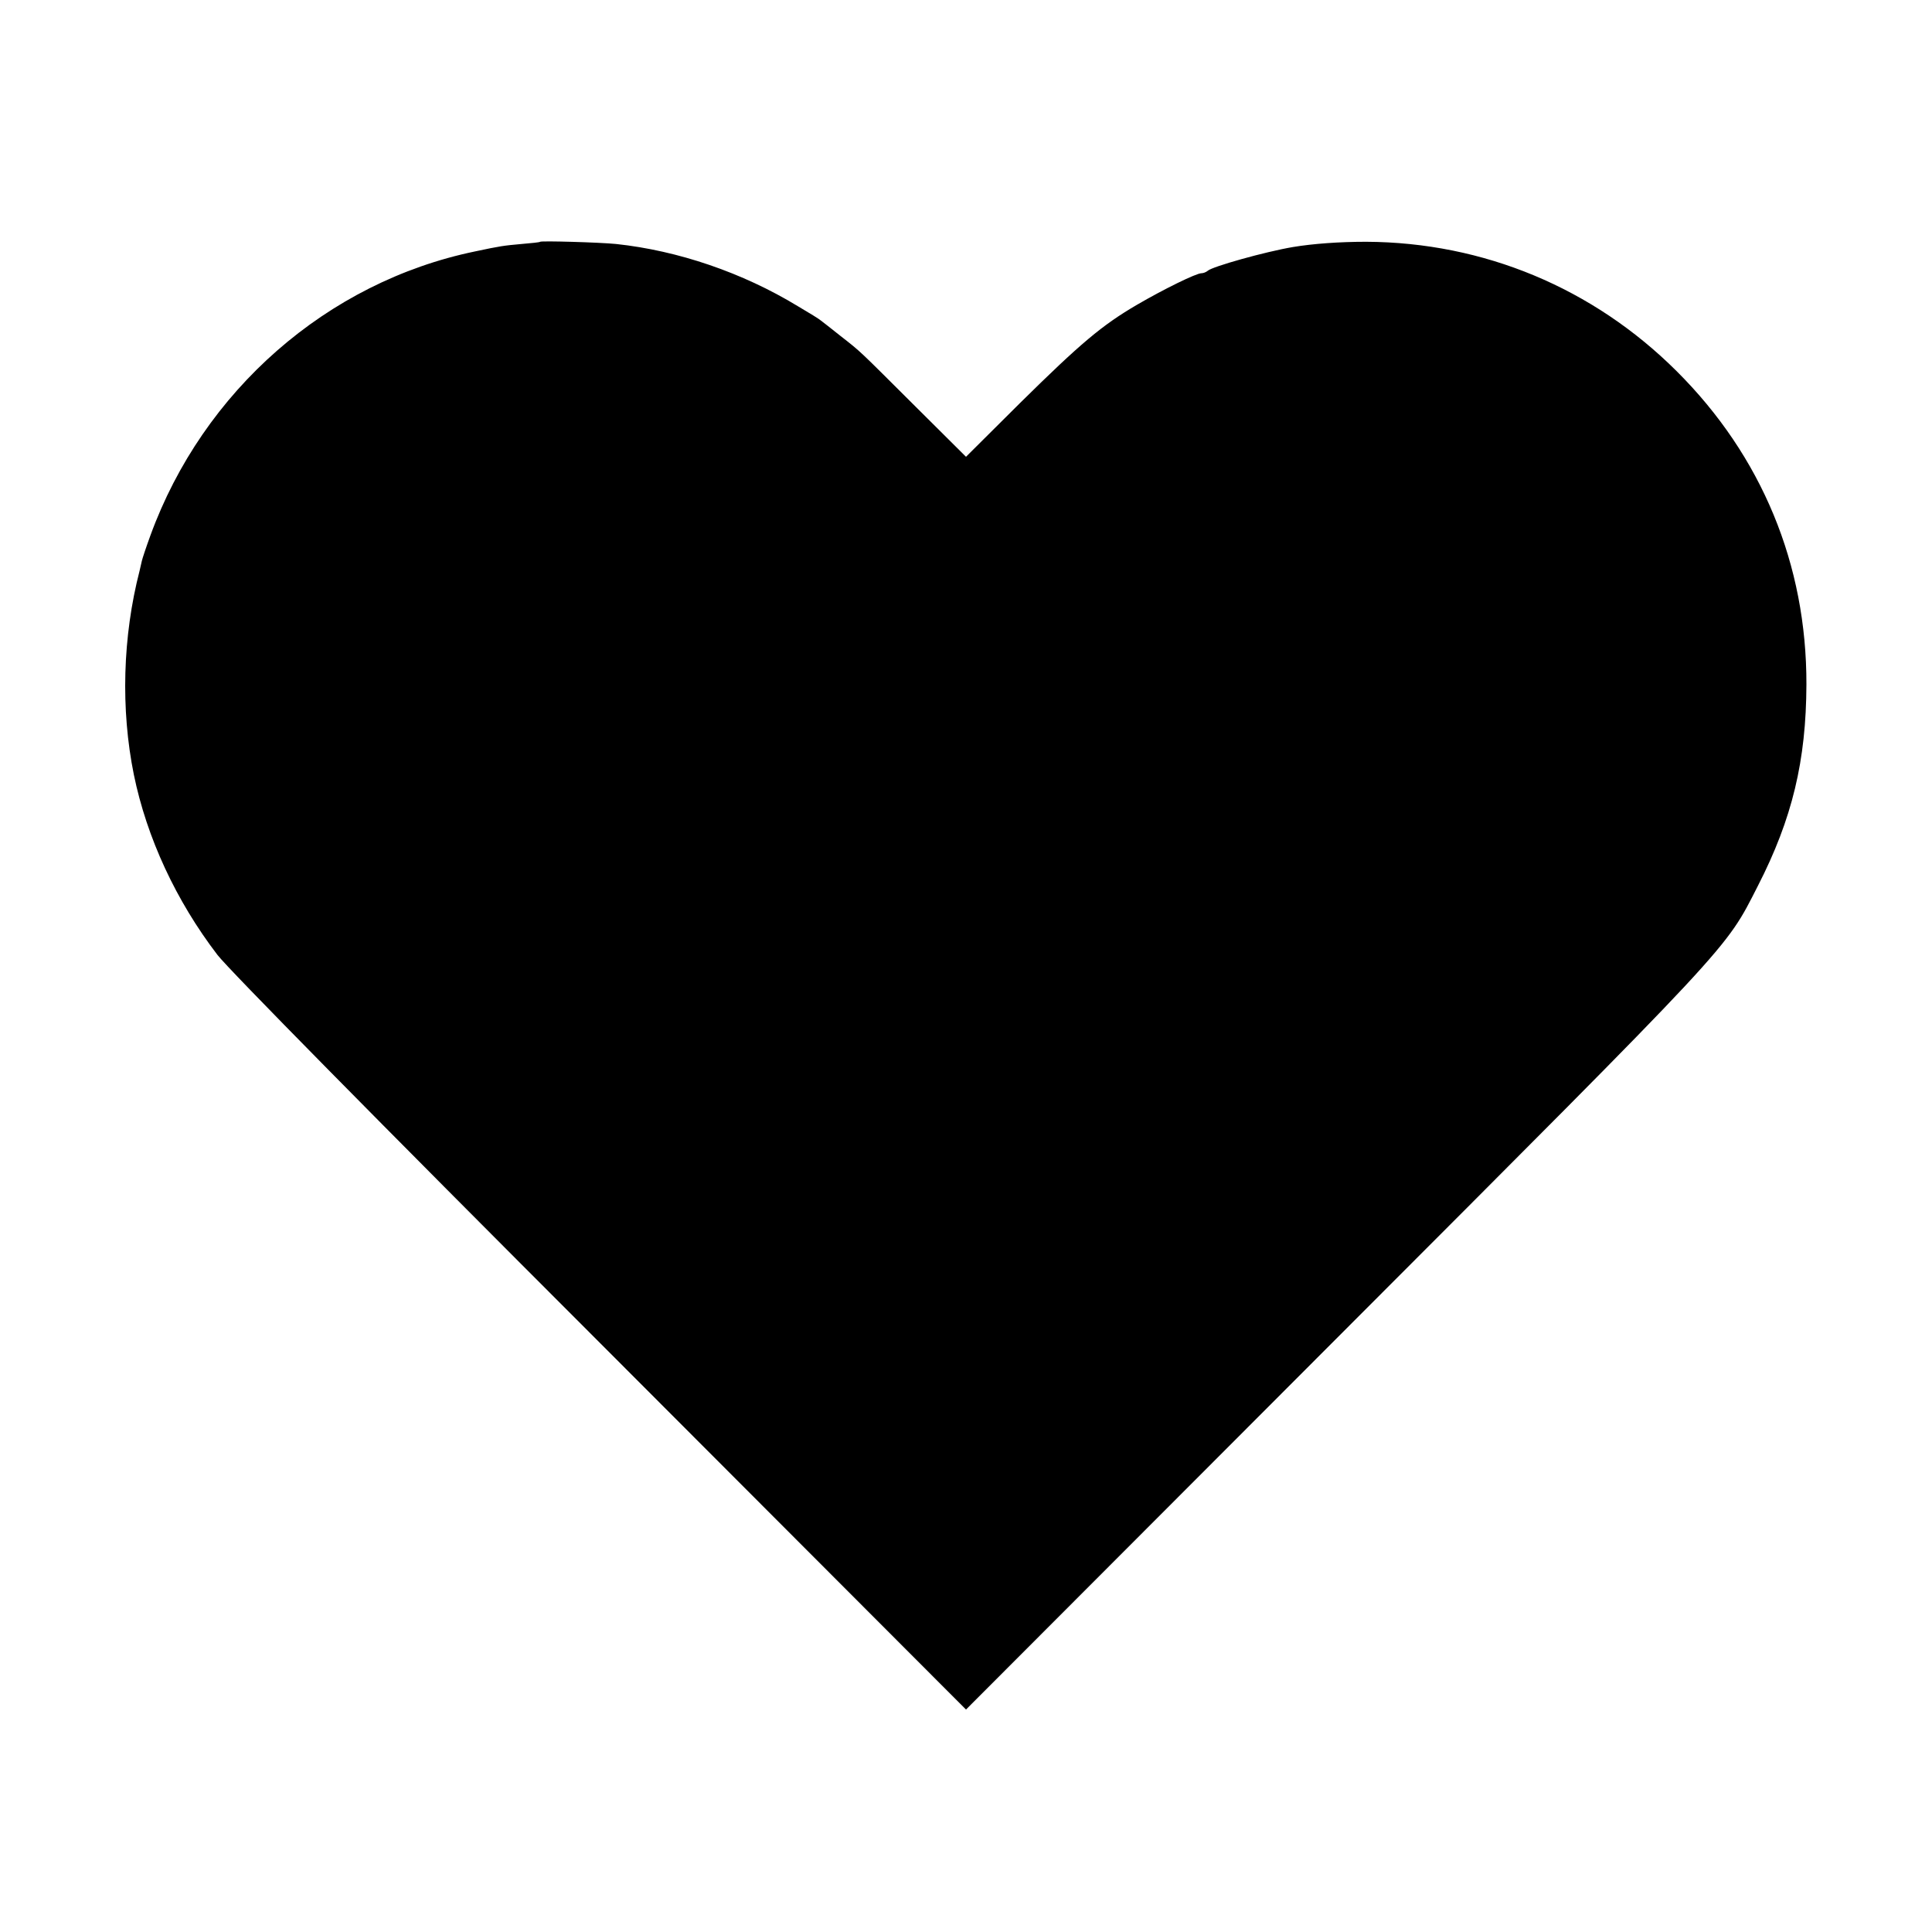
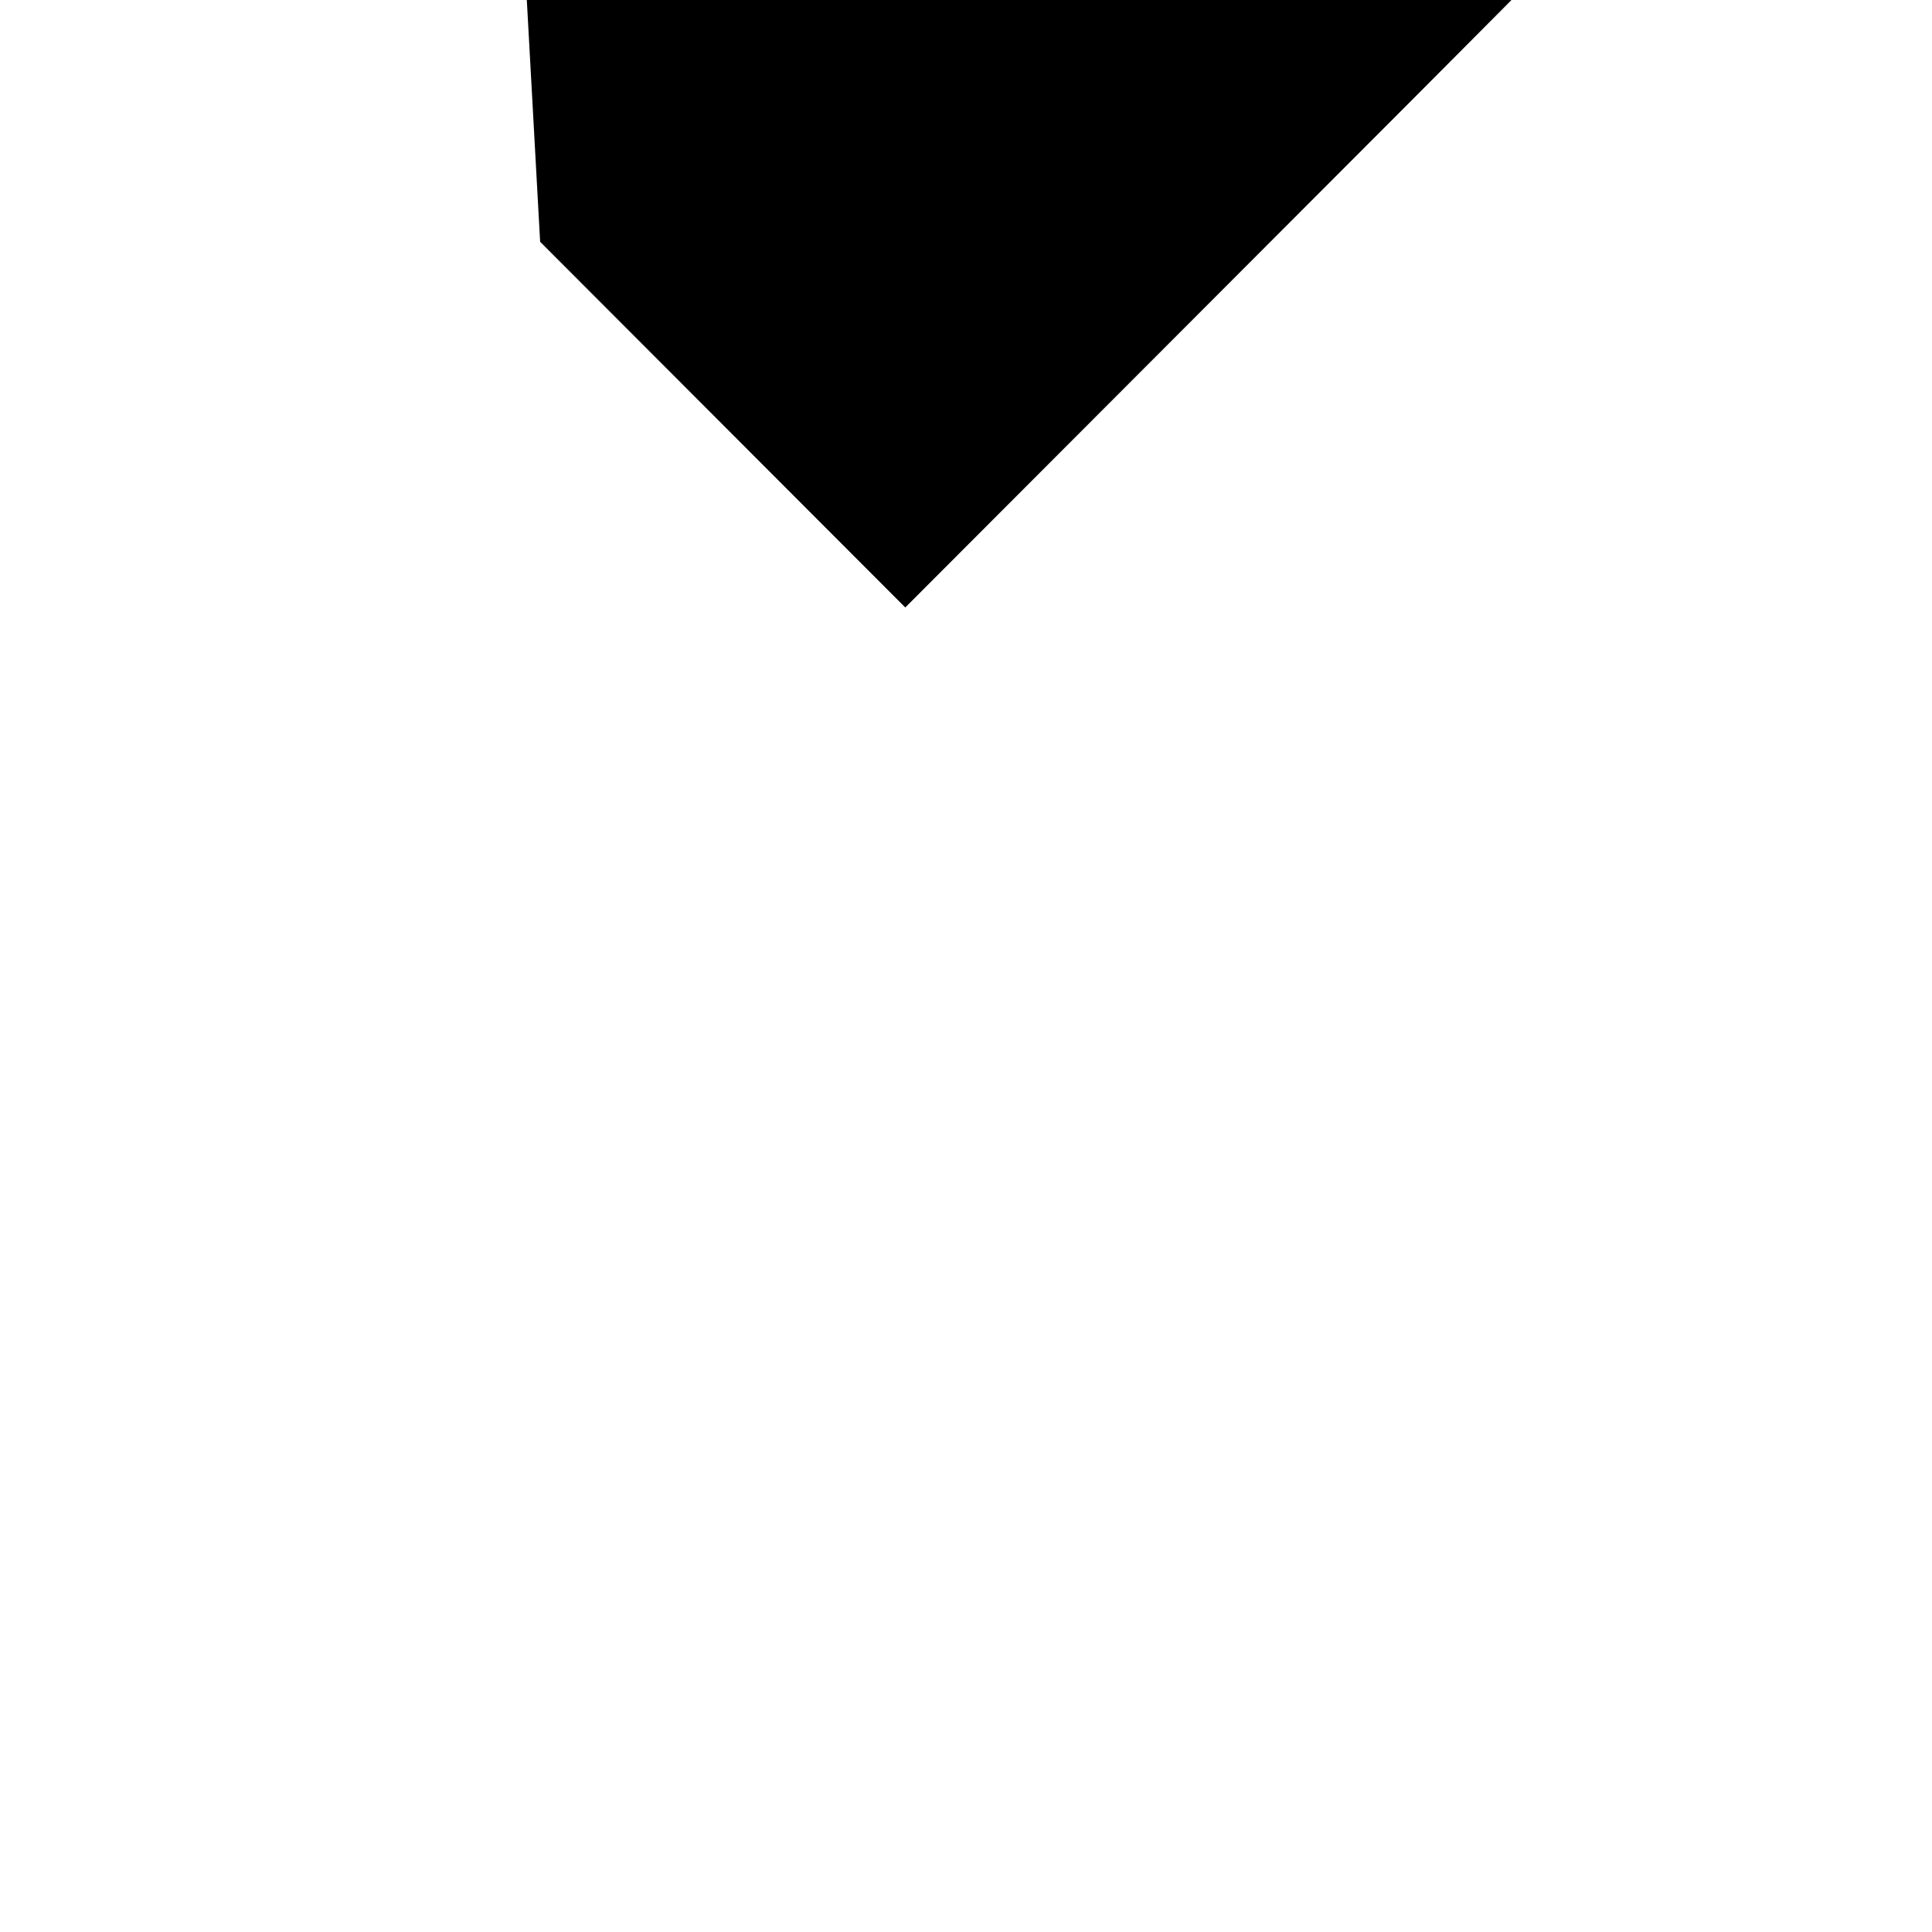
<svg xmlns="http://www.w3.org/2000/svg" version="1.0" width="700pt" height="700pt" viewBox="0 0 700 700" preserveAspectRatio="xMidYMid meet">
  <g transform="translate(0,700) scale(0.1,-0.1)" fill="#000000" stroke="none">
-     <path d="M1957 6124 c-1 -2 -32 -5 -67 -8 -66 -6 -75 -7 -169 -27 -536 -111 -985 -505 -1176 -1029 -15 -41 -29 -83 -31 -92 -2 -10 -6 -26 -8 -35 -62 -240 -69 -503 -21 -740 47 -229 153 -457 303 -653 41 -53 570 -590 1389 -1409 l1323 -1325 1338 1340 c1453 1455 1411 1409 1531 1644 125 244 175 454 176 730 1 435 -162 828 -470 1135 -303 302 -700 467 -1125 469 -98 0 -193 -7 -265 -19 -101 -17 -293 -71 -309 -86 -6 -5 -16 -9 -23 -9 -19 0 -137 -58 -233 -114 -127 -74 -205 -140 -423 -355 l-197 -196 -183 182 c-210 209 -194 195 -272 256 -33 26 -64 51 -70 55 -5 5 -44 29 -85 53 -199 121 -433 201 -658 225 -61 6 -270 12 -275 8z" />
+     <path d="M1957 6124 l1323 -1325 1338 1340 c1453 1455 1411 1409 1531 1644 125 244 175 454 176 730 1 435 -162 828 -470 1135 -303 302 -700 467 -1125 469 -98 0 -193 -7 -265 -19 -101 -17 -293 -71 -309 -86 -6 -5 -16 -9 -23 -9 -19 0 -137 -58 -233 -114 -127 -74 -205 -140 -423 -355 l-197 -196 -183 182 c-210 209 -194 195 -272 256 -33 26 -64 51 -70 55 -5 5 -44 29 -85 53 -199 121 -433 201 -658 225 -61 6 -270 12 -275 8z" />
  </g>
</svg>